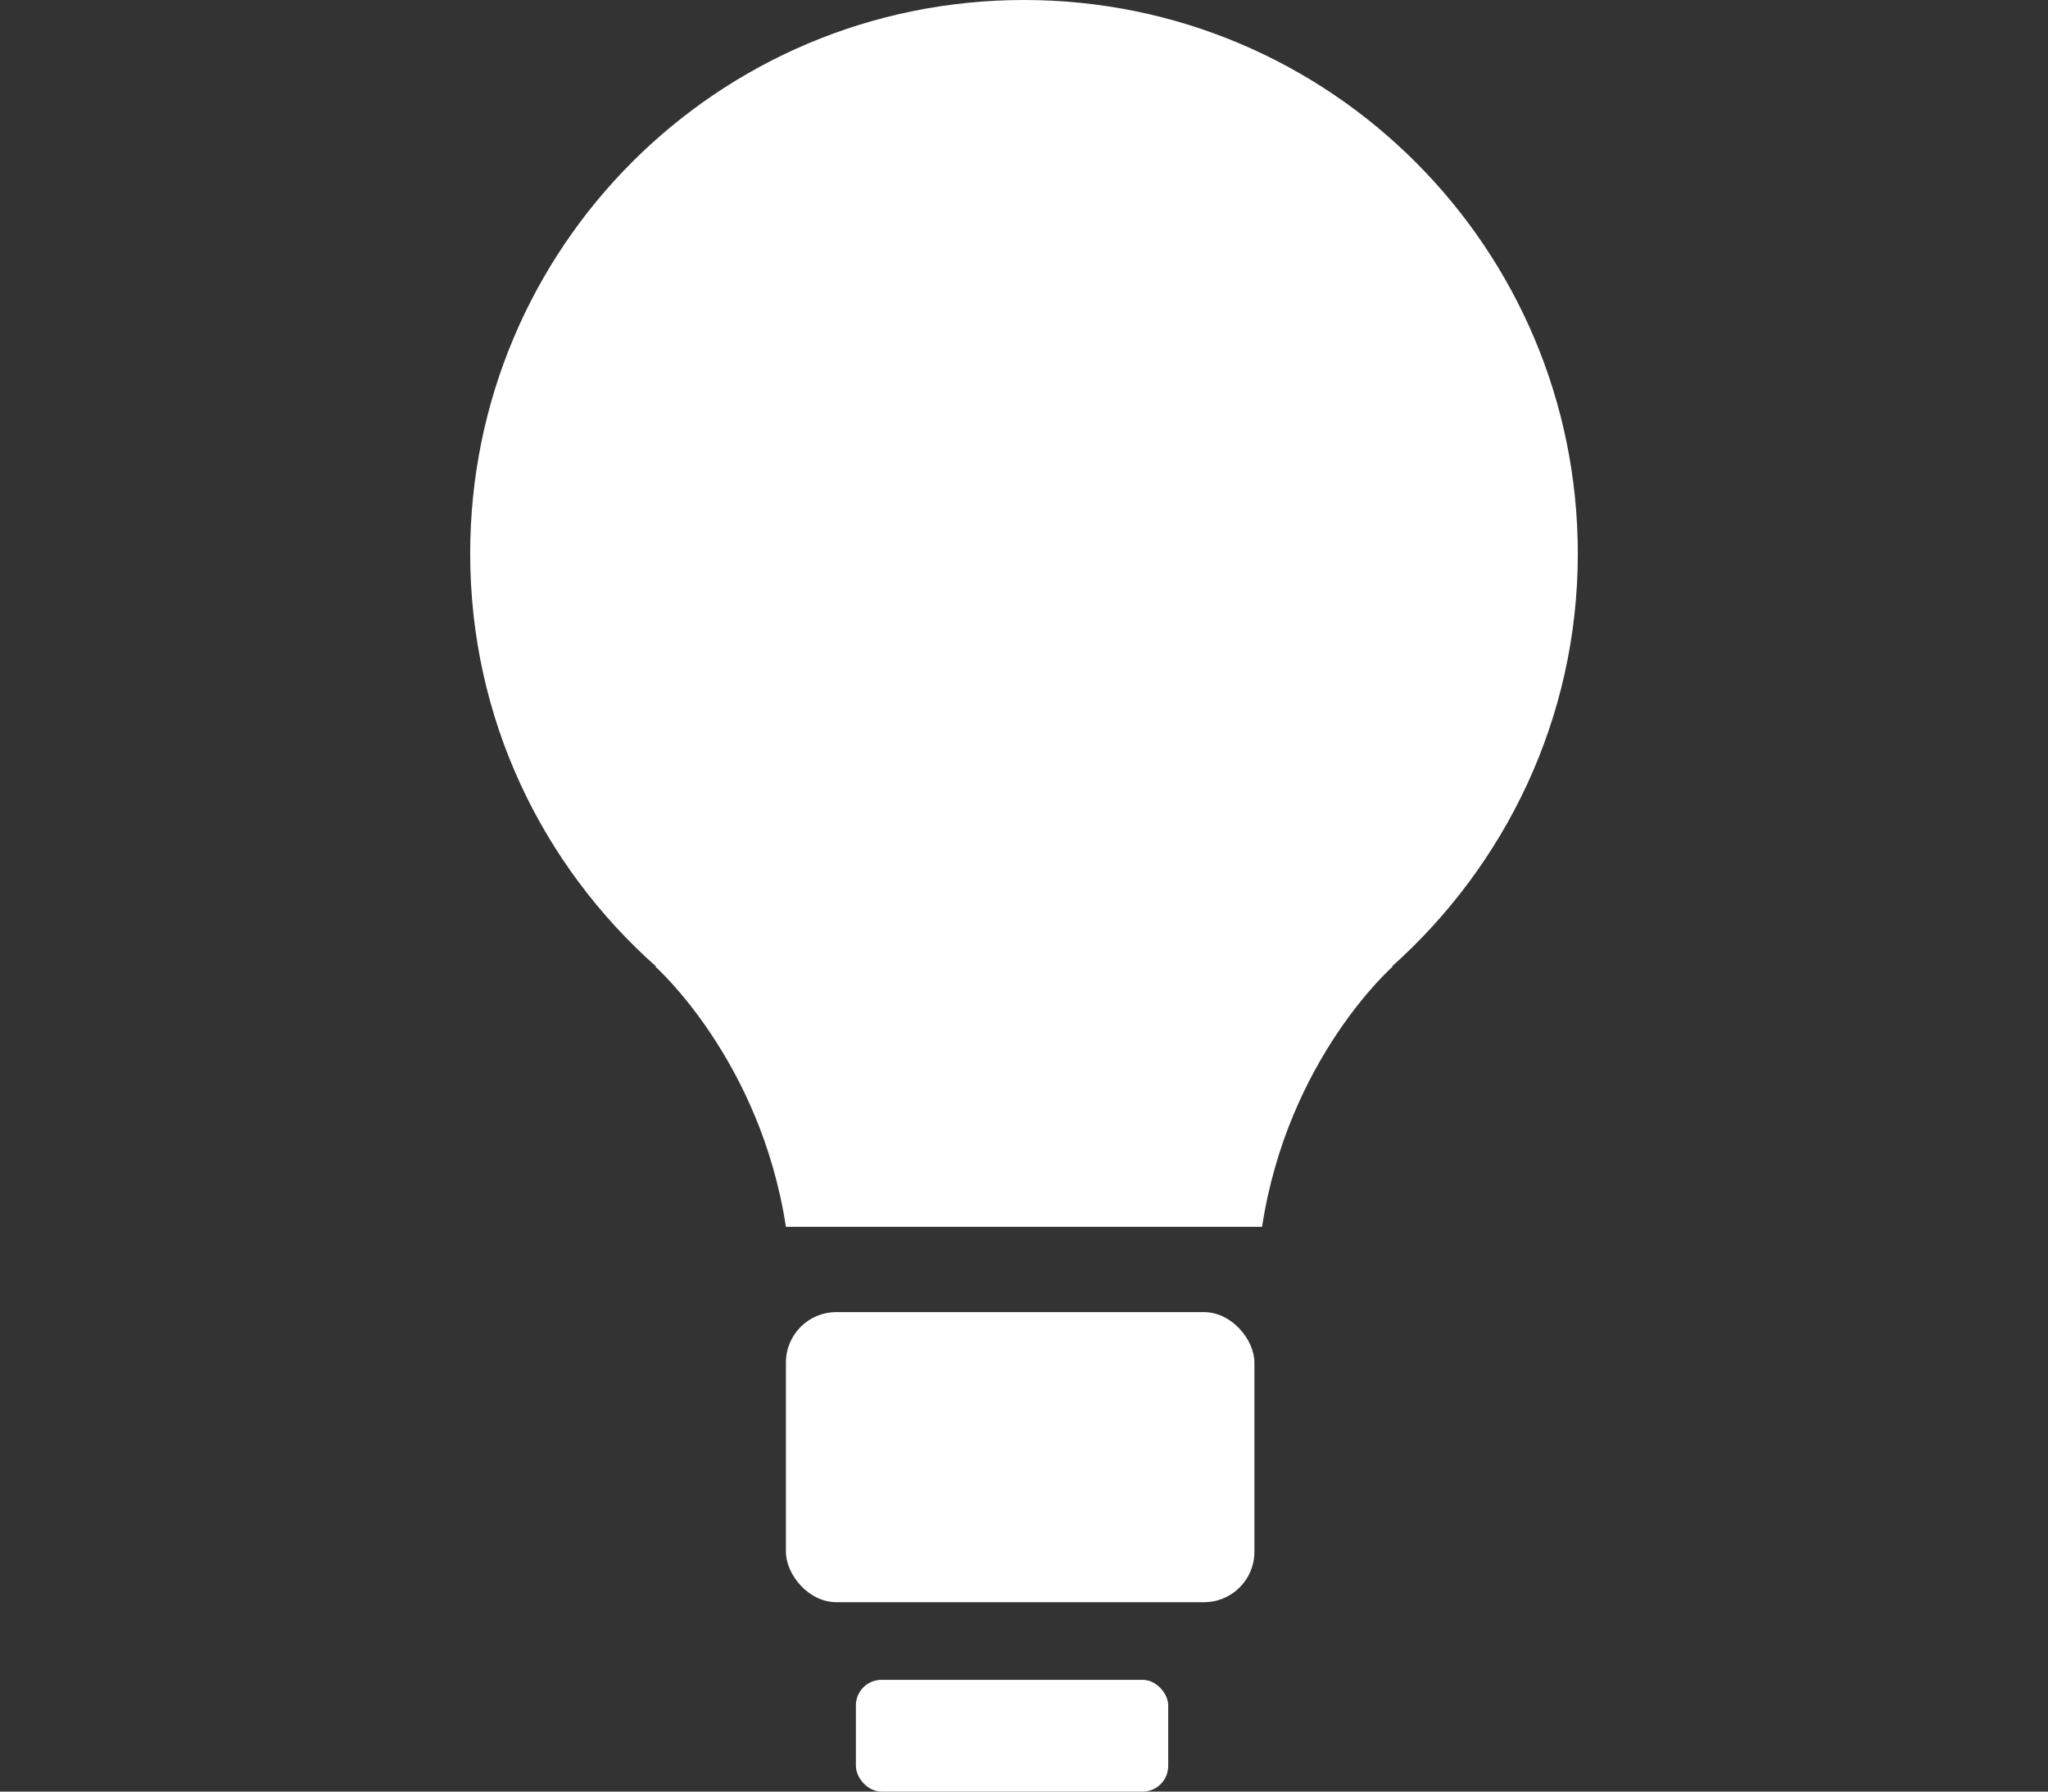
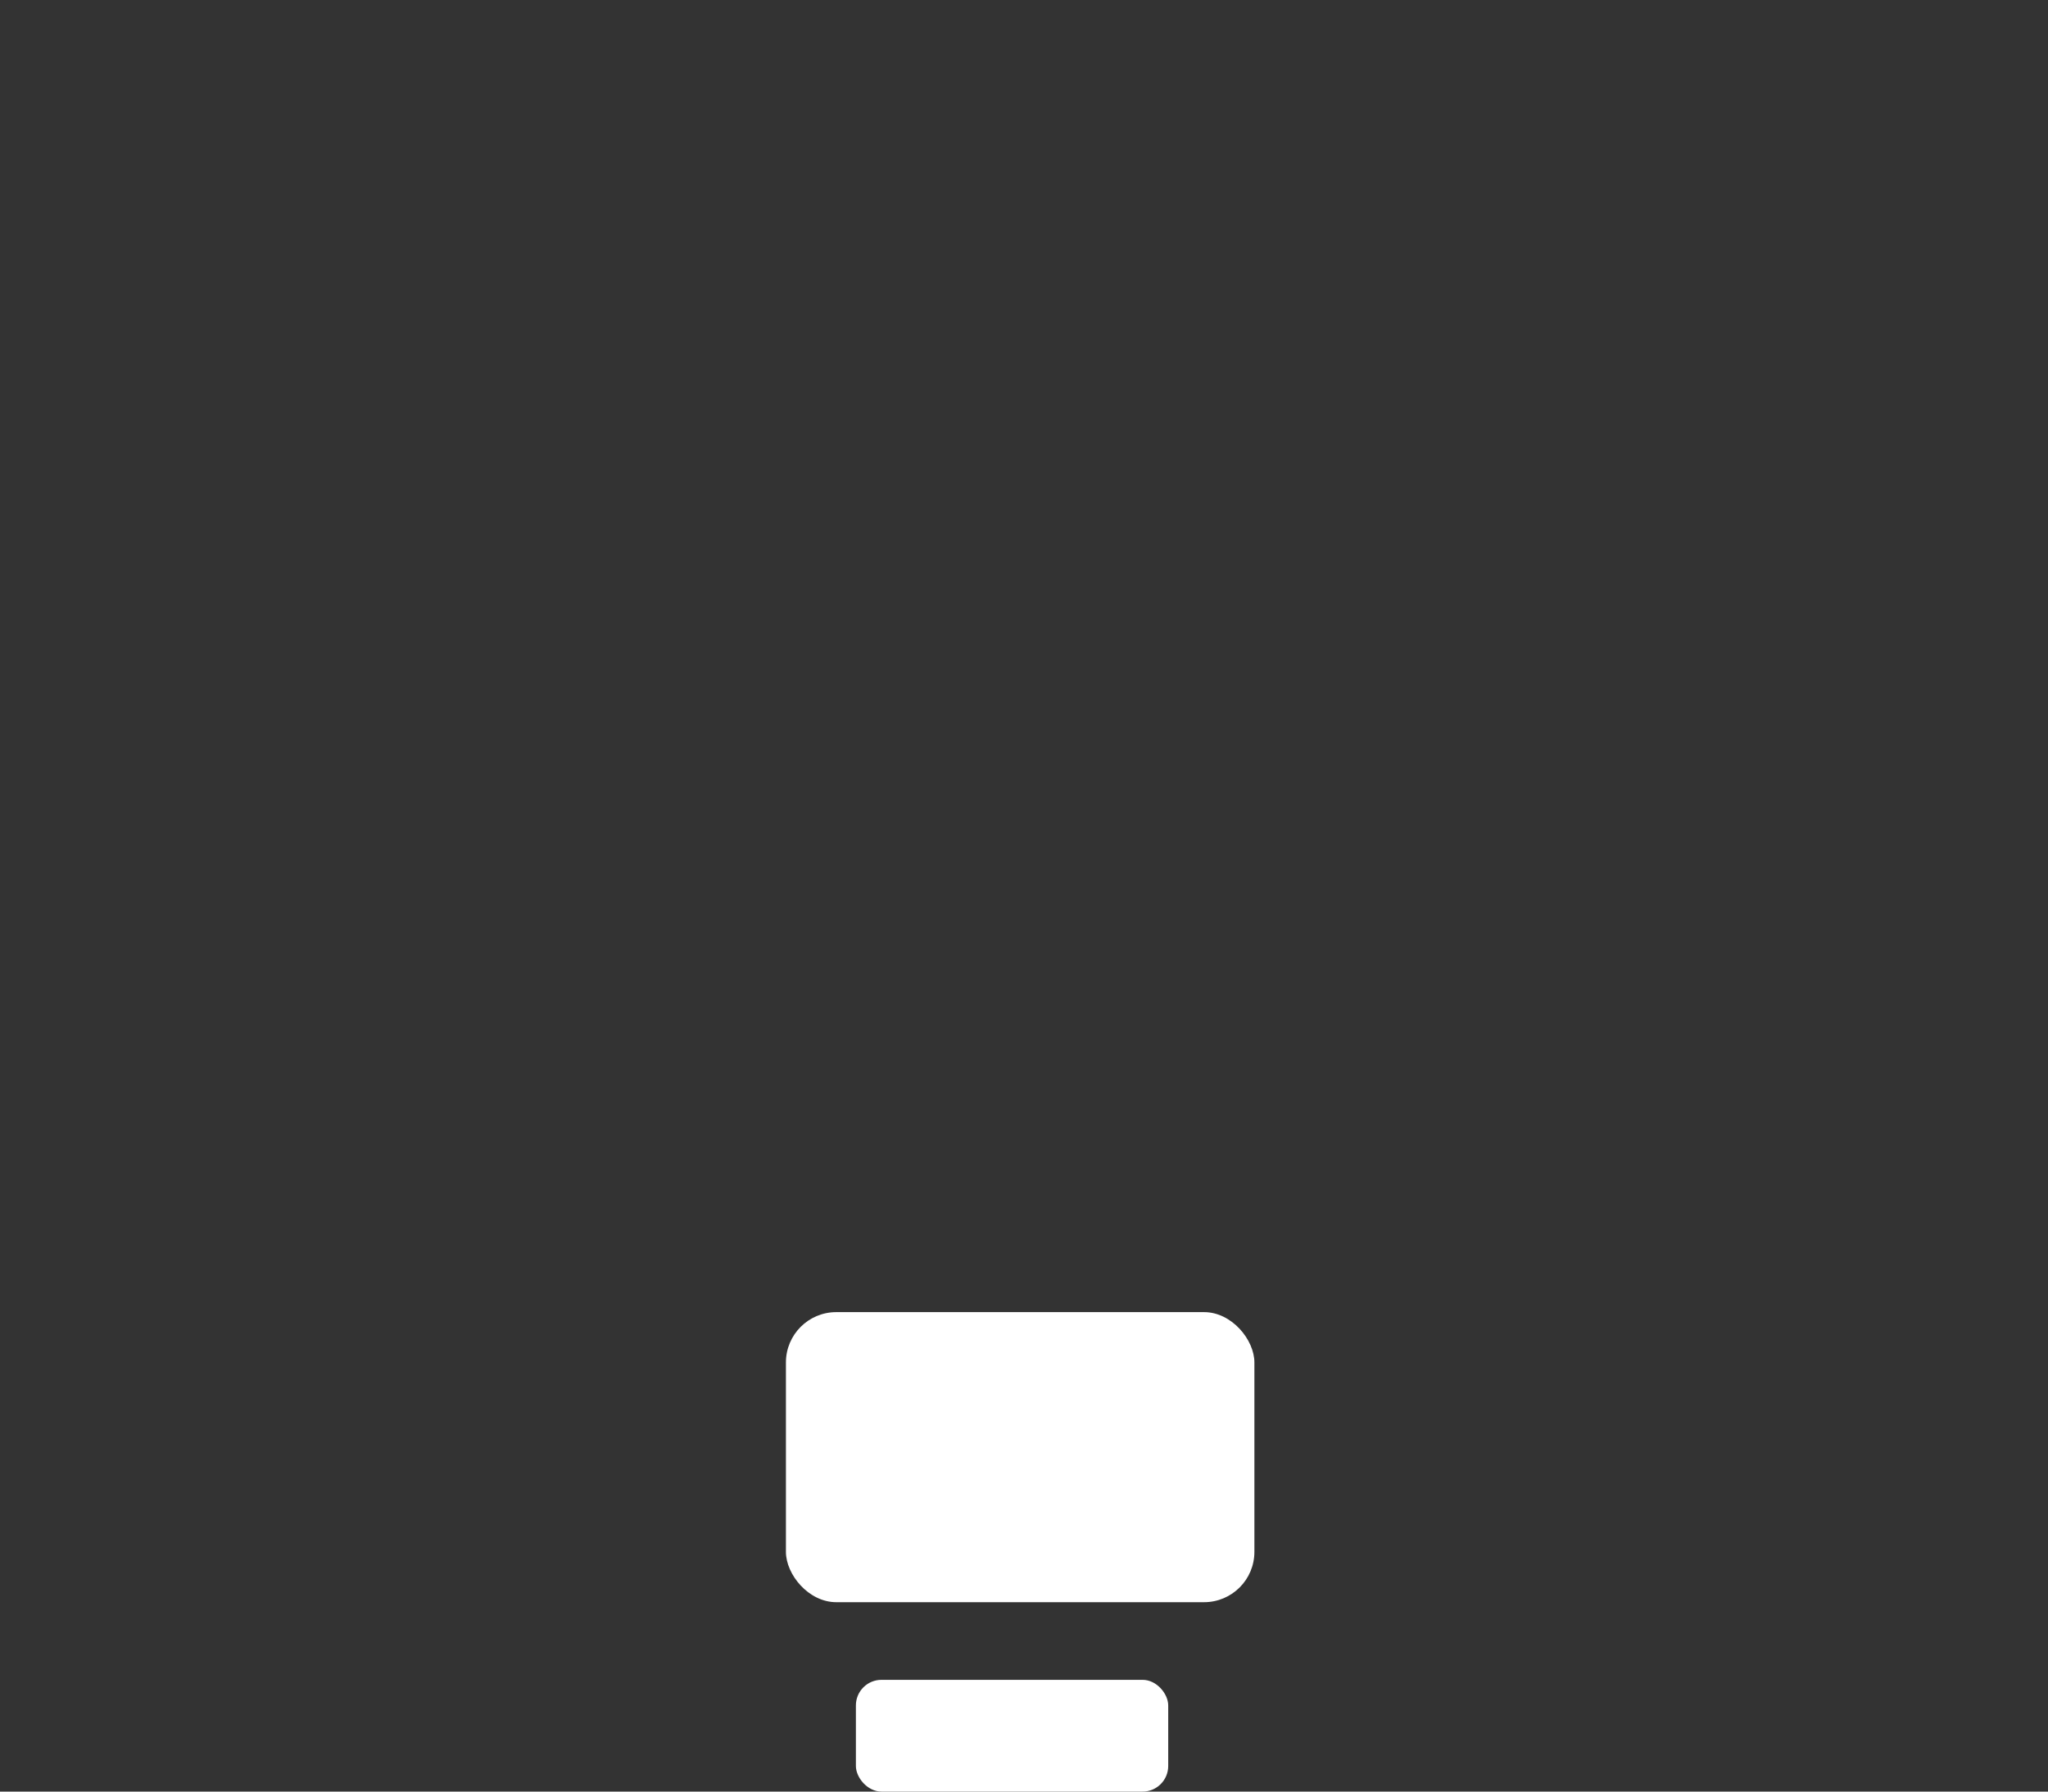
<svg xmlns="http://www.w3.org/2000/svg" id="Isolation_Mode" data-name="Isolation Mode" viewBox="0 0 24 21">
  <rect x="0" y="0" width="24" height="21" fill="#333333" stroke="none" />
  <defs>
    <style> .cls-1 { fill: #fff; } </style>
  </defs>
  <rect class="cls-1" x="9.21" y="15.38" width="5.49" height="3.4" rx=".59" ry=".59" />
  <rect class="cls-1" x="10.03" y="19.69" width="3.66" height="1.31" rx=".3" ry=".3" />
-   <path class="cls-1" d="M18.49,6.49c0-3.58-2.9-6.49-6.49-6.49s-6.49,2.9-6.49,6.49c0,1.93.84,3.65,2.18,4.84h-.01s1.23,1.09,1.53,3.05h5.58c.3-1.97,1.53-3.05,1.53-3.05h-.01c1.33-1.19,2.18-2.91,2.18-4.84Z" />
</svg>